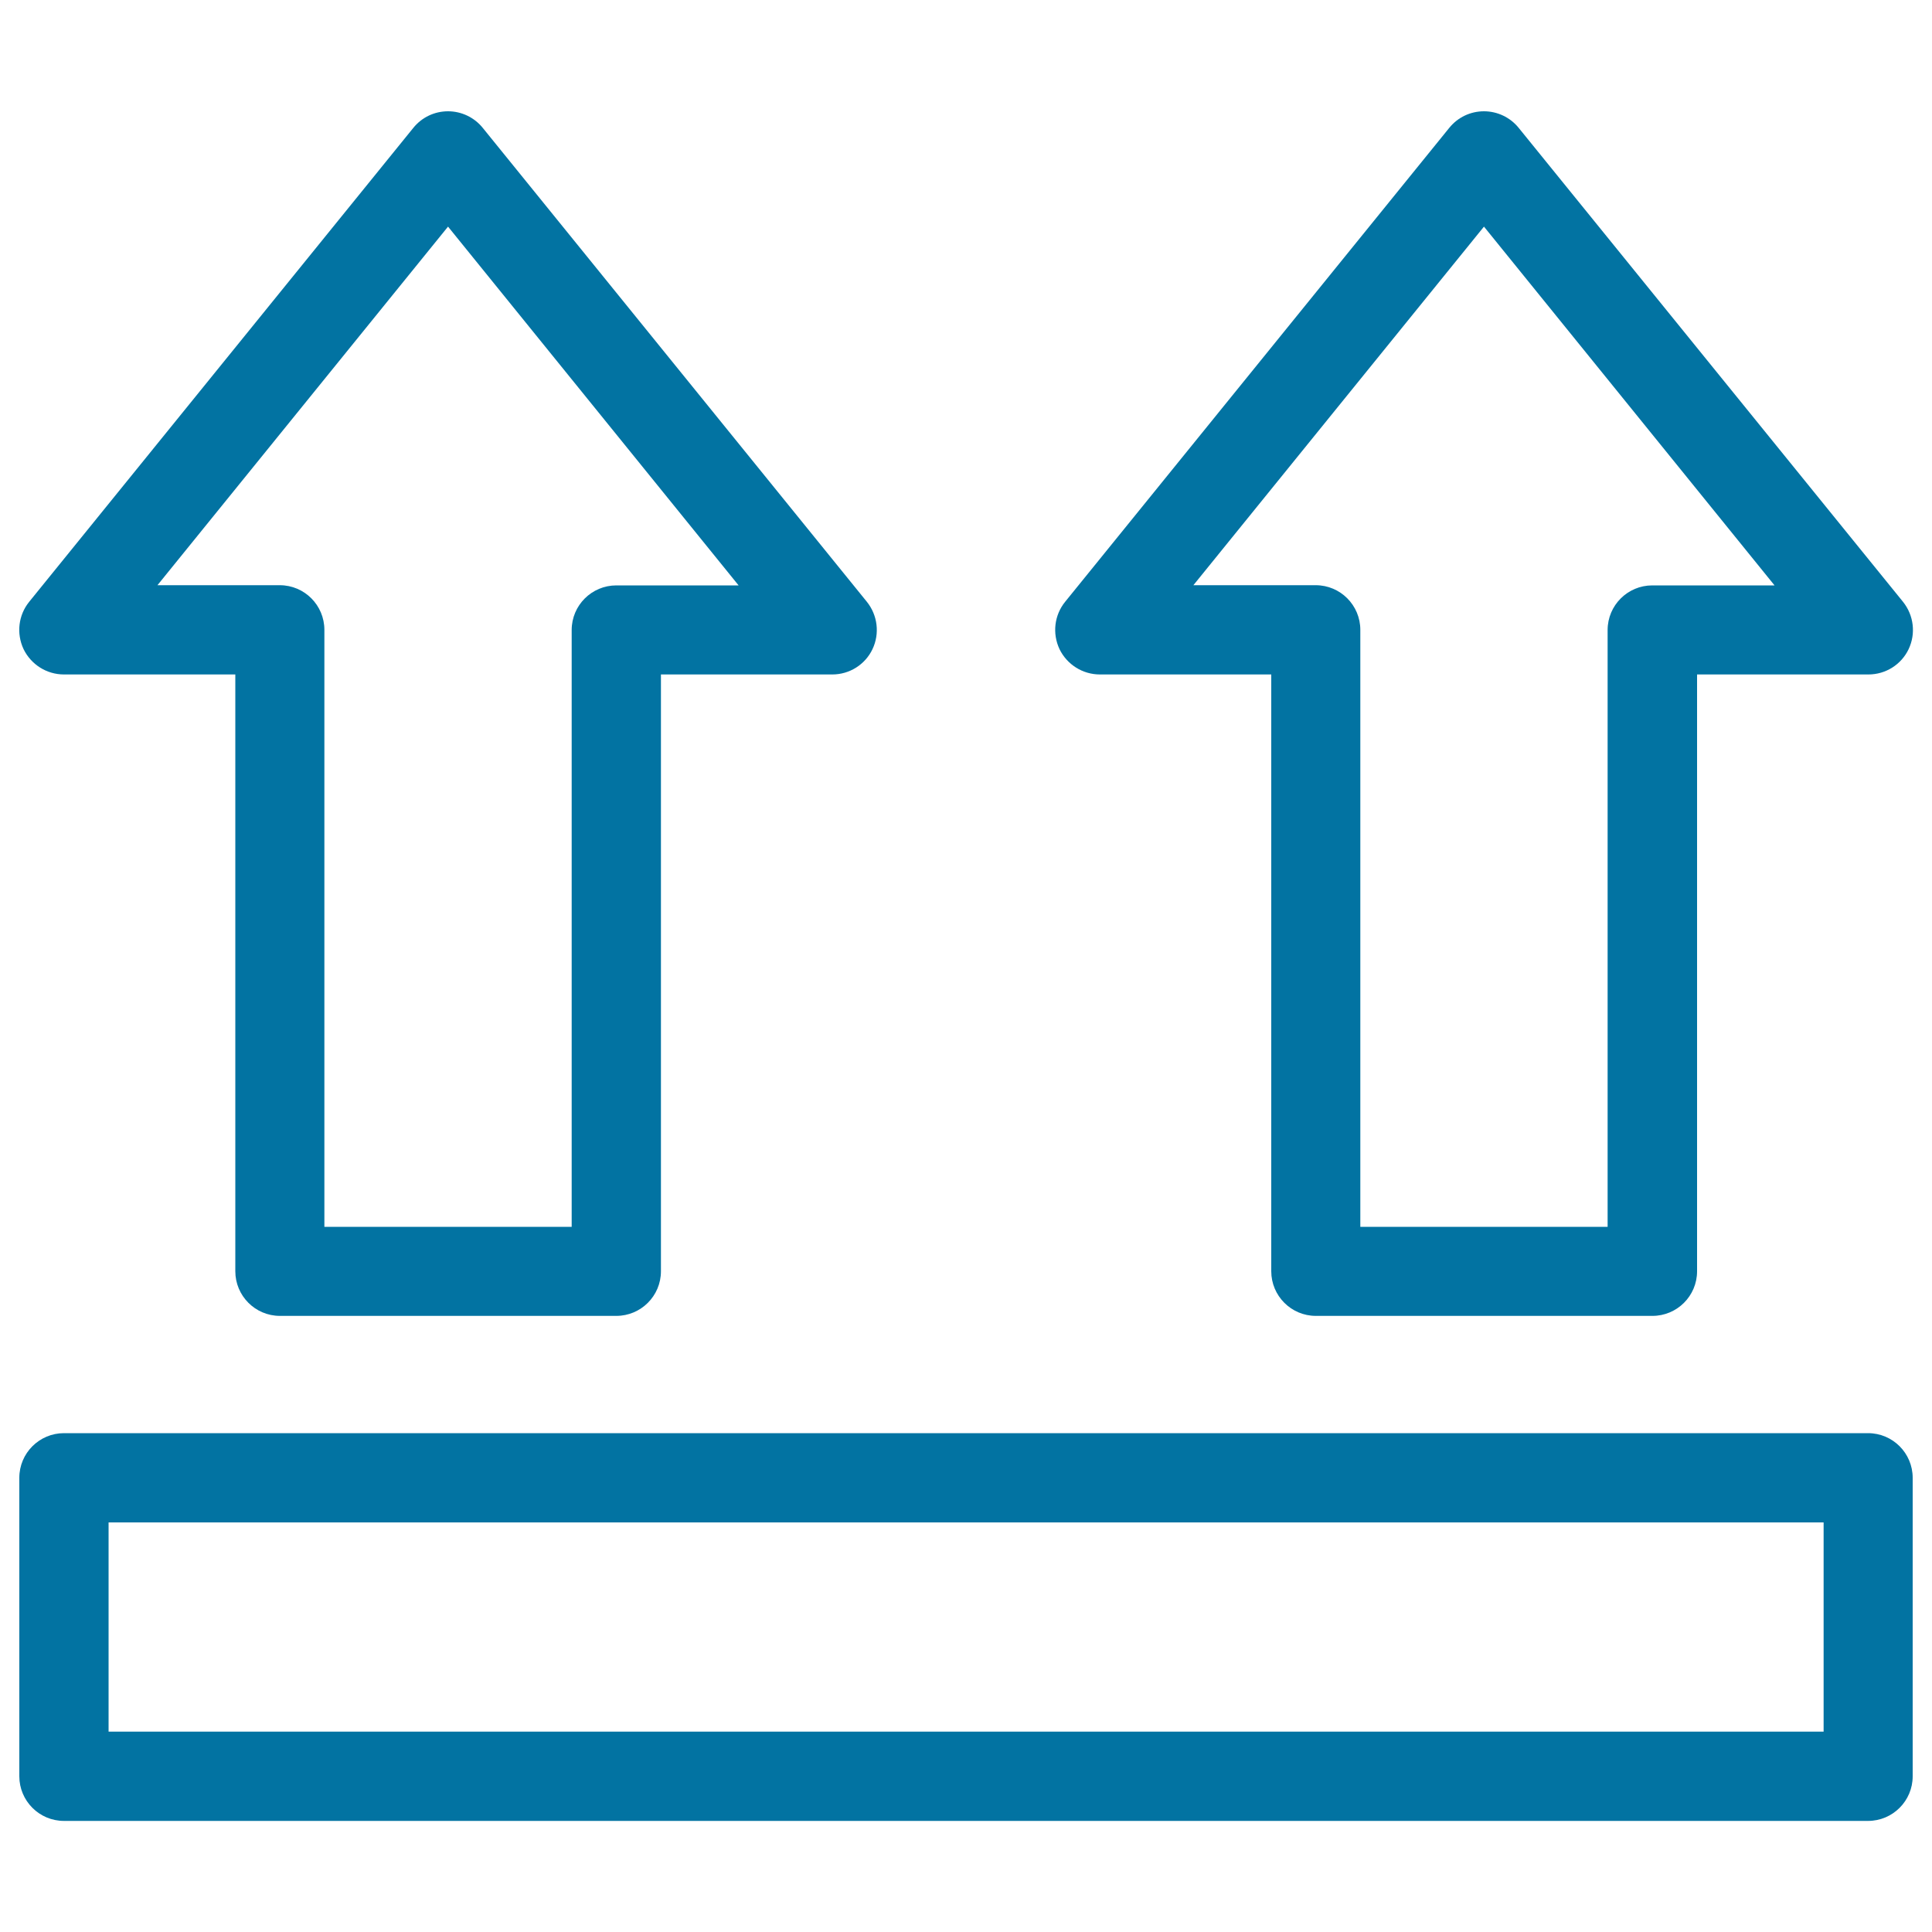
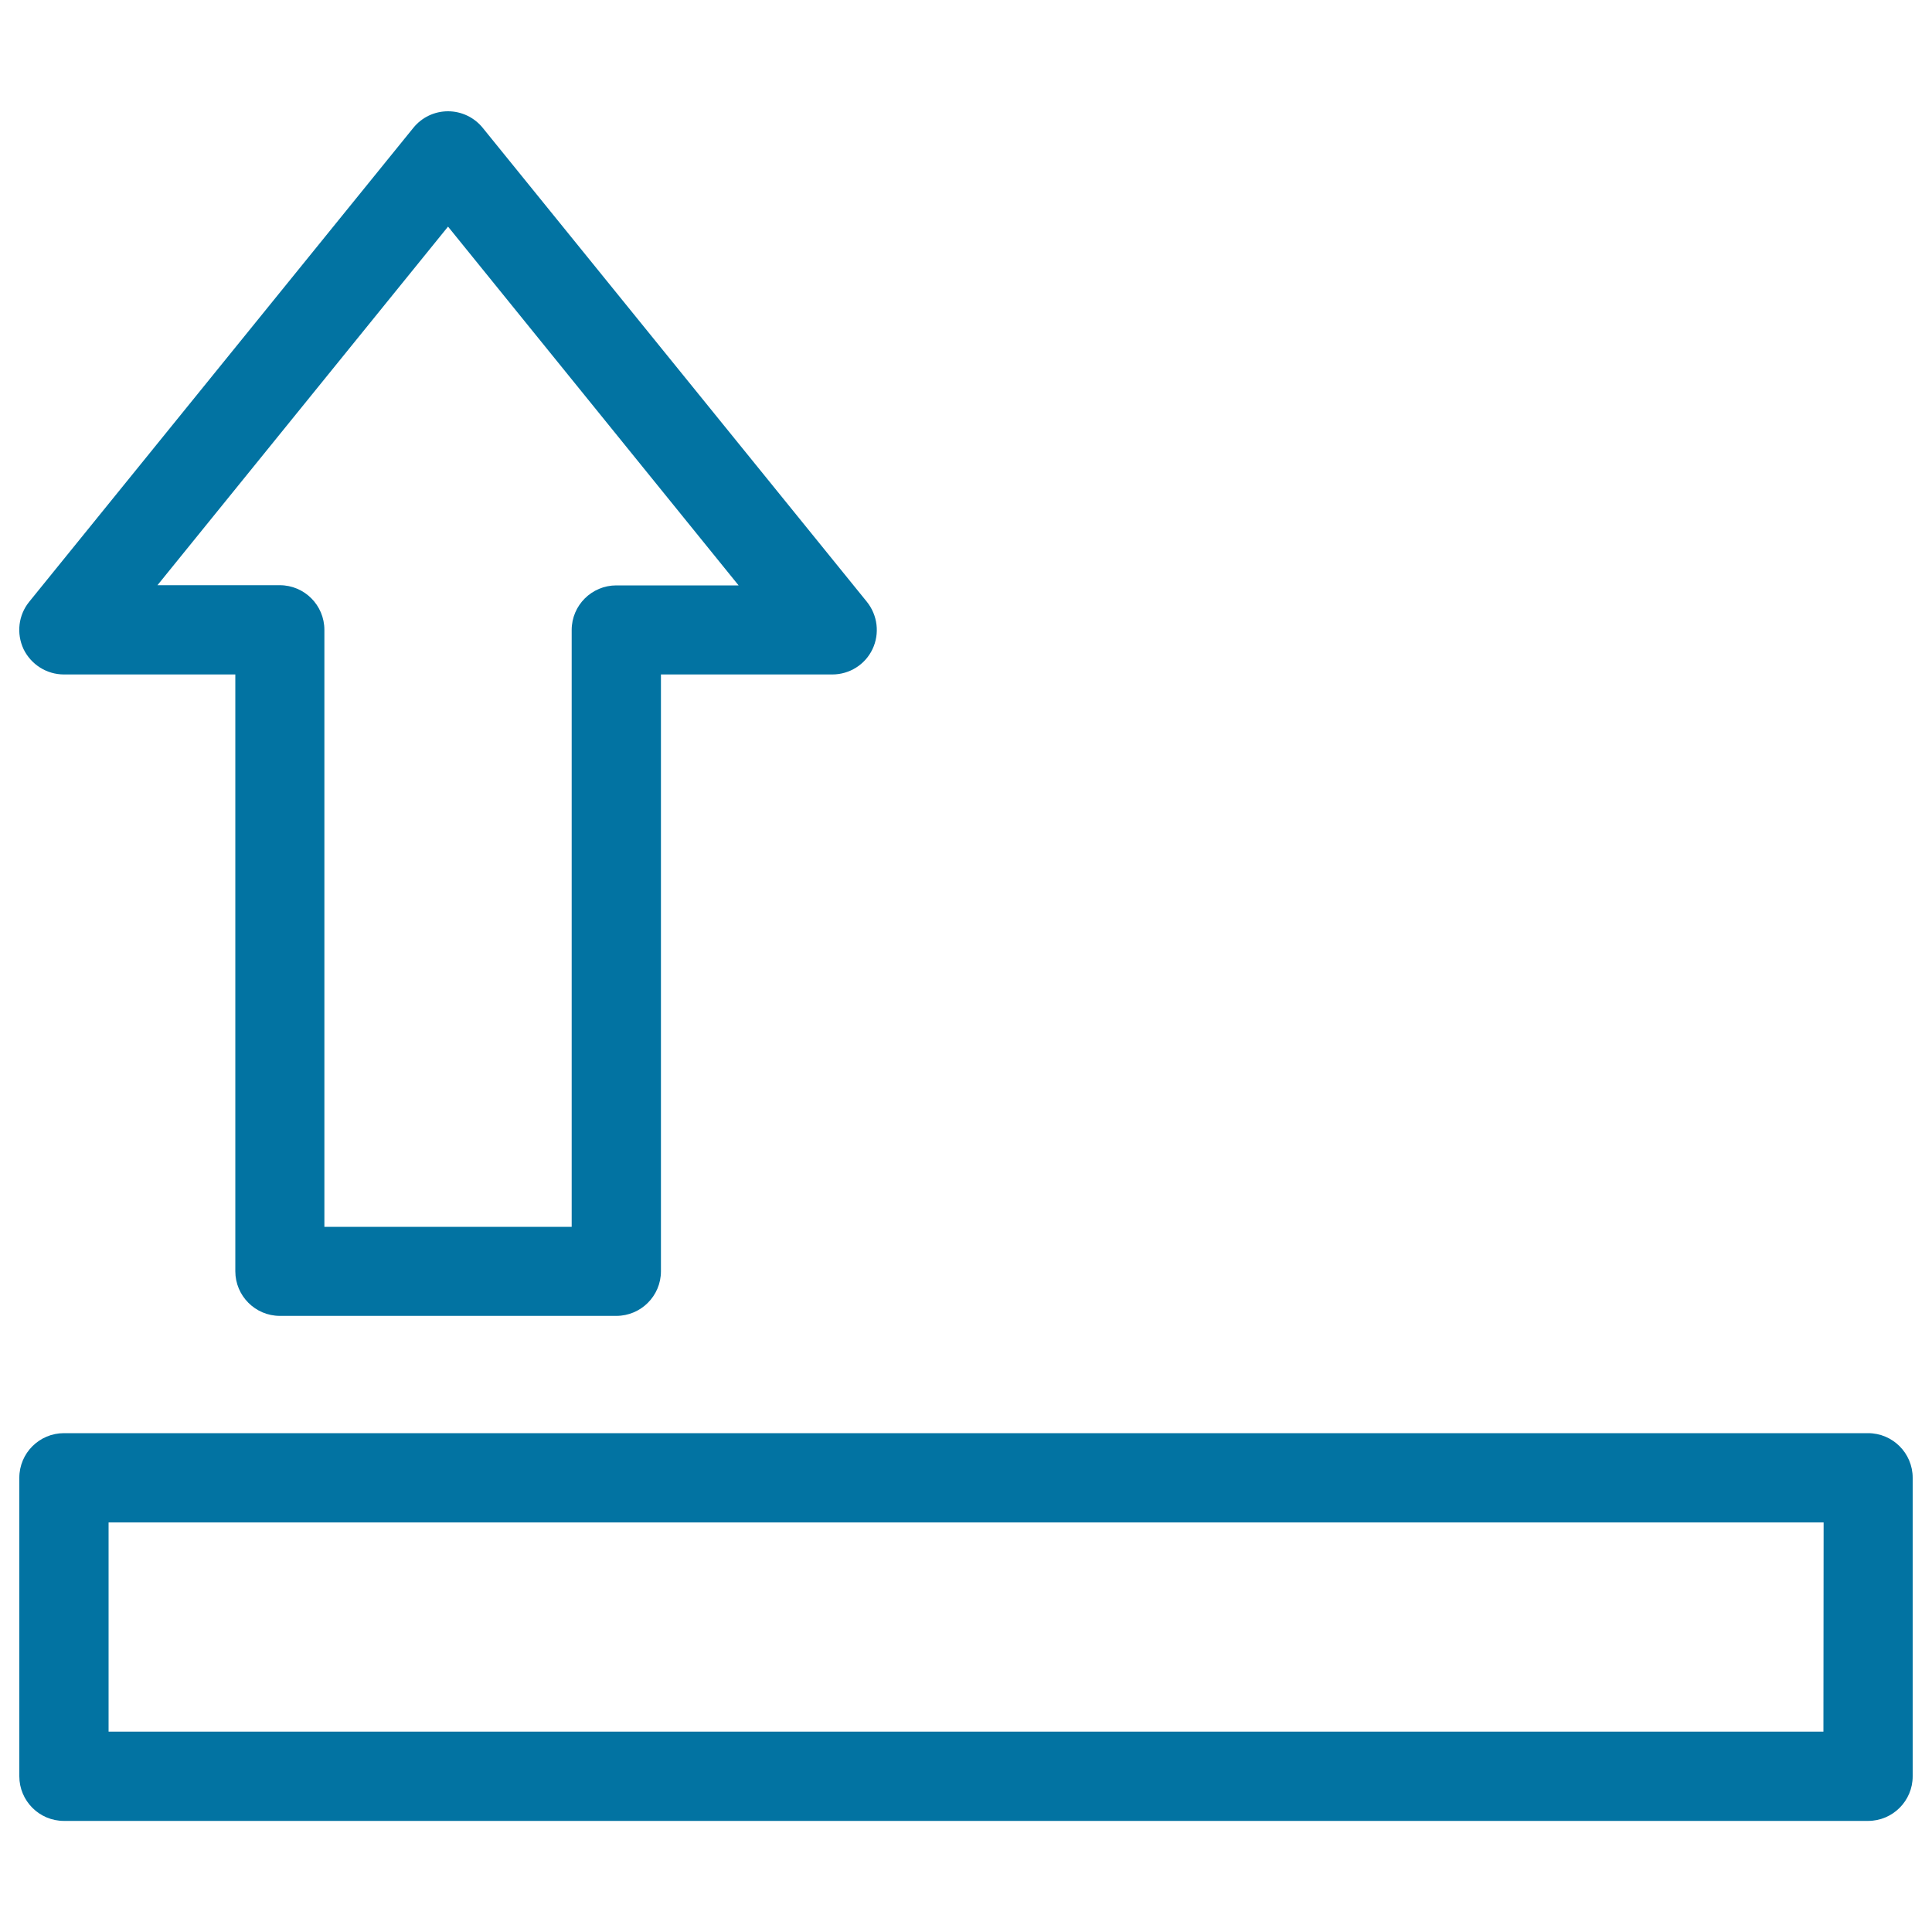
<svg xmlns="http://www.w3.org/2000/svg" viewBox="0 0 1000 1000" style="fill:#0273a2">
  <title>Up Arrows SVG icon</title>
  <g>
    <path d="M33.1,349.1h88.7V658c0,12.7,10.3,23.1,23.1,23.1H319c12.7,0,23.1-10.3,23.1-23.1V349.1h88.7c8.9,0,17-5.1,20.8-13.1c3.8-8,2.7-17.5-2.9-24.5L249.8,66.1c-4.4-5.4-11-8.5-17.9-8.5c-7,0-13.5,3.1-17.9,8.5L15.1,311.5c-5.6,6.9-6.7,16.4-2.9,24.5C16.1,344,24.2,349.1,33.1,349.1z M231.9,117.3l150.4,185.7H319c-12.7,0-23.1,10.3-23.1,23.1v308.9h-128V326c0-12.7-10.3-23.1-23.1-23.1H81.5L231.9,117.3z" />
-     <path d="M569.3,349.1h88.7V658c0,12.7,10.3,23.1,23.1,23.1h174.2c12.7,0,23.1-10.3,23.1-23.1V349.1h88.7c8.9,0,17-5.1,20.8-13.1c3.8-8,2.7-17.5-2.9-24.5L786,66.1c-4.4-5.4-11-8.5-17.9-8.5c-7,0-13.5,3.1-17.9,8.5L551.3,311.5c-5.6,6.9-6.7,16.4-2.9,24.5C552.3,344,560.4,349.1,569.3,349.1z M768.1,117.3l150.4,185.7h-63.3c-12.7,0-23.1,10.3-23.1,23.1v308.9h-128V326c0-12.7-10.3-23.1-23.1-23.1h-63.3L768.1,117.3z" />
-     <path d="M966.9,741.8H33.1c-12.7,0-23.1,10.3-23.1,23.1v154.5c0,12.7,10.3,23.1,23.1,23.1h933.8c12.7,0,23.1-10.3,23.1-23.1V764.9C990,752.2,979.7,741.8,966.9,741.8z M943.8,896.3H56.2V788h887.7V896.3z" />
+     <path d="M966.9,741.8H33.1c-12.7,0-23.1,10.3-23.1,23.1v154.5c0,12.7,10.3,23.1,23.1,23.1h933.8c12.7,0,23.1-10.3,23.1-23.1V764.9C990,752.2,979.7,741.8,966.9,741.8z M943.8,896.3H56.2V788h887.7z" />
  </g>
</svg>